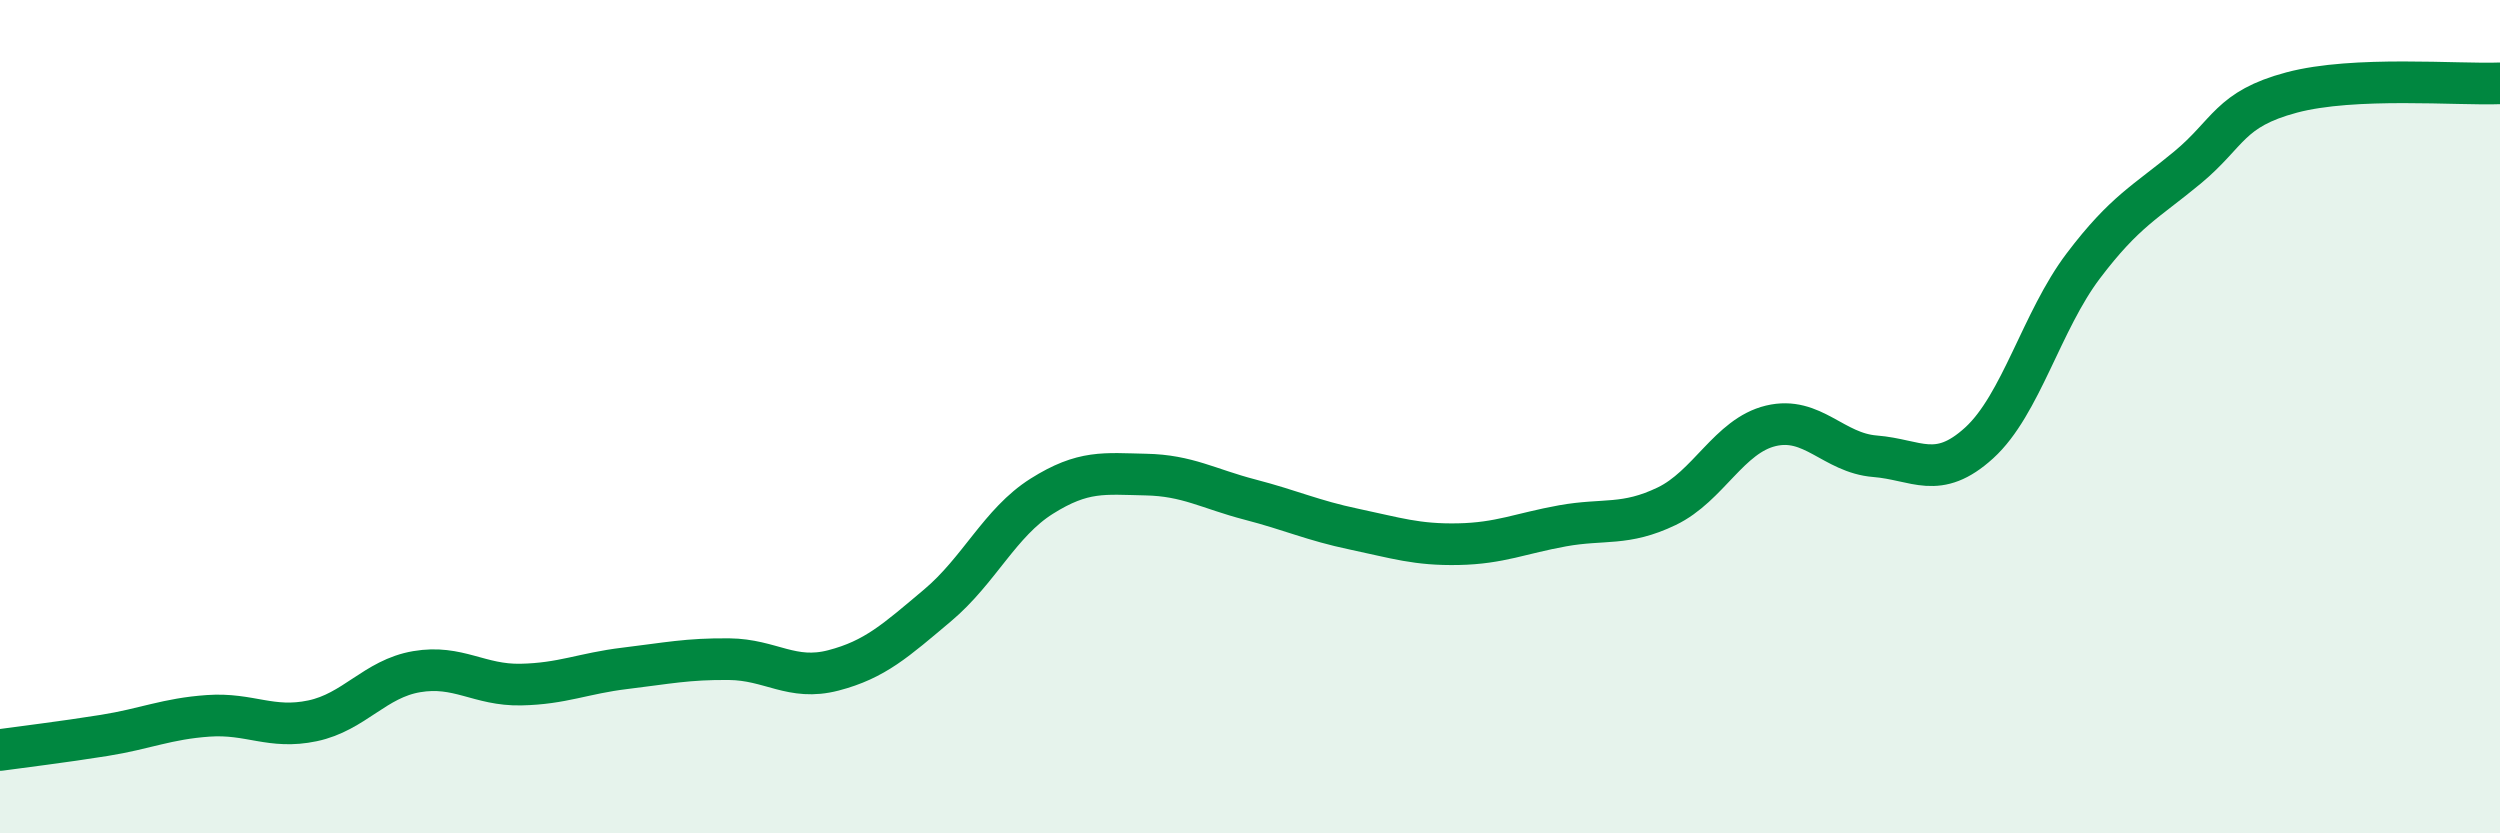
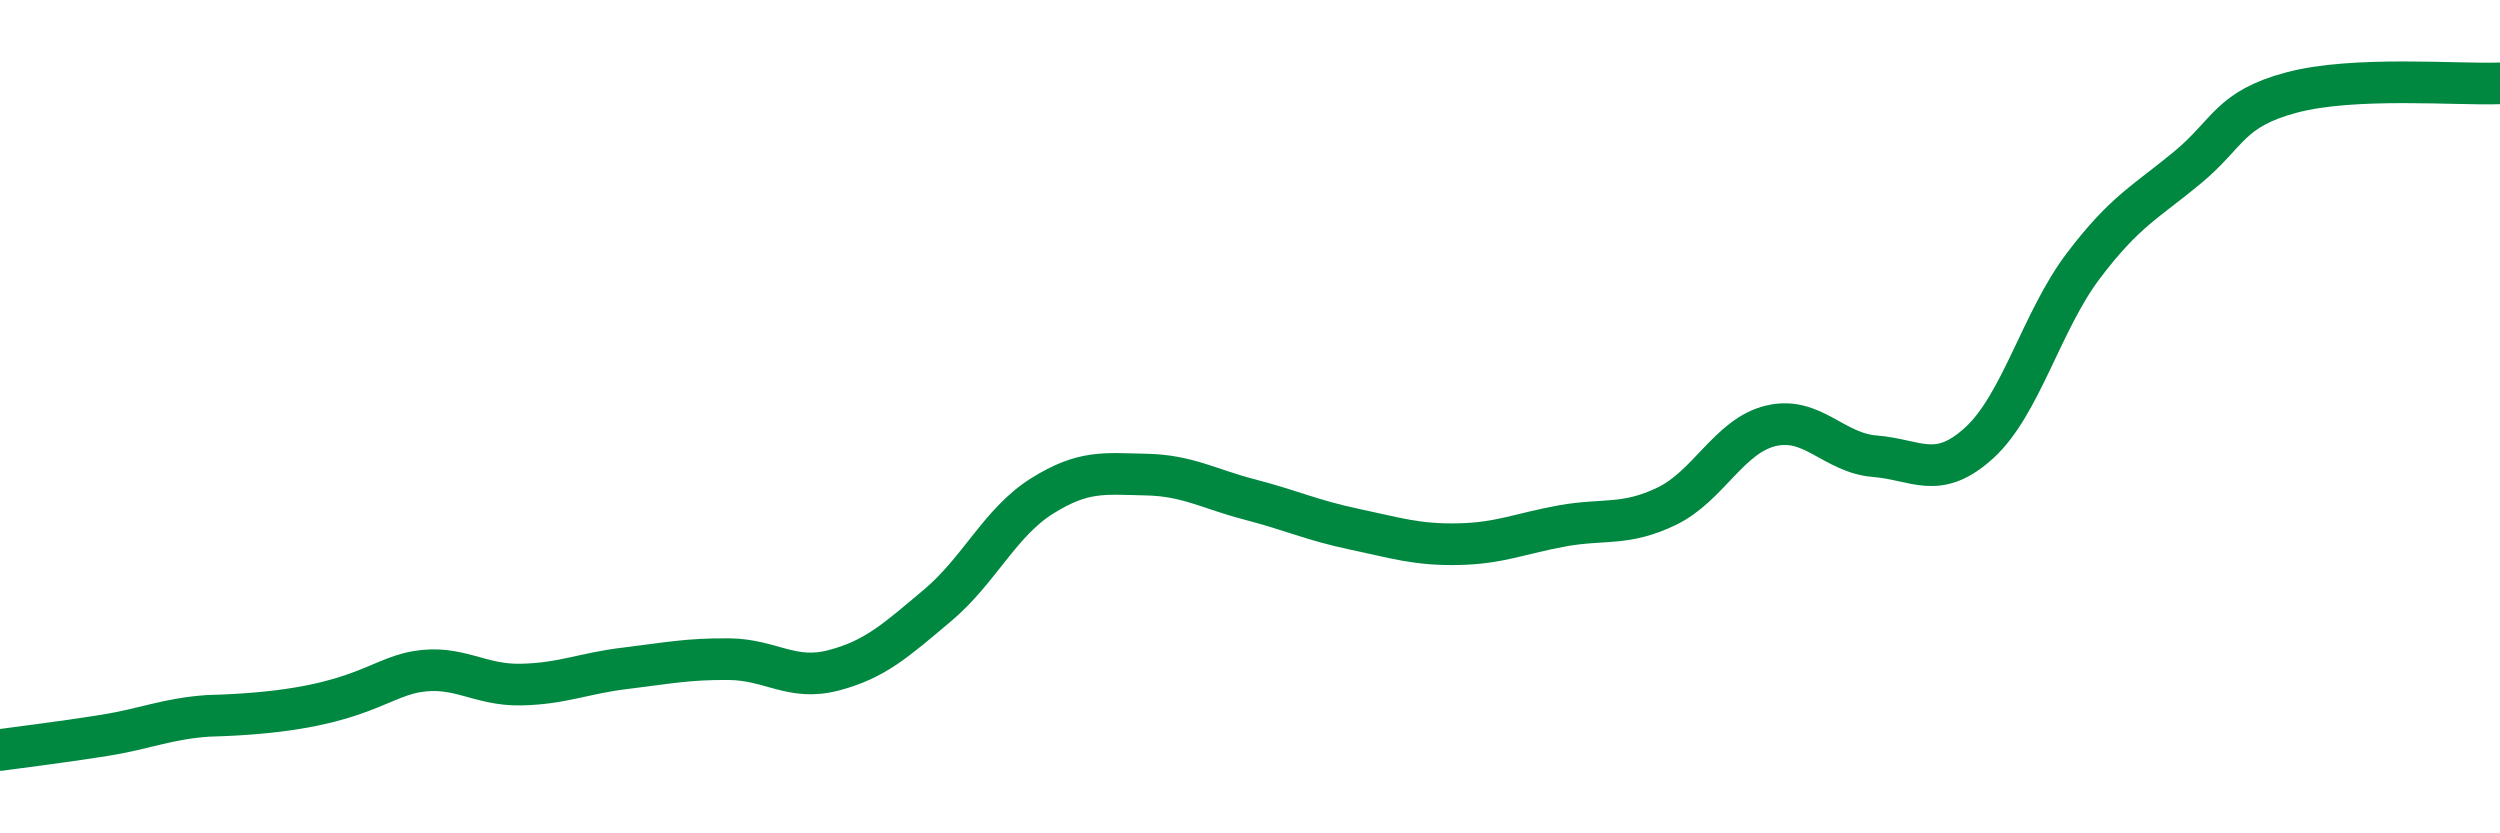
<svg xmlns="http://www.w3.org/2000/svg" width="60" height="20" viewBox="0 0 60 20">
-   <path d="M 0,18 C 0.5,17.93 1.5,17.81 2.5,17.65 C 3.5,17.49 4,17.25 5,17.18 C 6,17.11 6.5,17.51 7.5,17.3 C 8.5,17.09 9,16.29 10,16.12 C 11,15.95 11.5,16.45 12.5,16.43 C 13.5,16.41 14,16.16 15,16.04 C 16,15.92 16.5,15.81 17.5,15.82 C 18.5,15.83 19,16.35 20,16.09 C 21,15.83 21.5,15.37 22.5,14.53 C 23.5,13.69 24,12.54 25,11.91 C 26,11.28 26.5,11.37 27.5,11.39 C 28.5,11.41 29,11.73 30,11.99 C 31,12.25 31.5,12.49 32.5,12.7 C 33.5,12.91 34,13.08 35,13.06 C 36,13.04 36.5,12.8 37.5,12.62 C 38.5,12.44 39,12.63 40,12.15 C 41,11.67 41.5,10.46 42.5,10.22 C 43.5,9.98 44,10.87 45,10.95 C 46,11.03 46.5,11.54 47.5,10.63 C 48.5,9.72 49,7.7 50,6.38 C 51,5.06 51.5,4.85 52.5,4.02 C 53.5,3.19 53.5,2.62 55,2.22 C 56.5,1.82 59,2.04 60,2L60 20L0 20Z" fill="#008740" opacity="0.1" stroke-linecap="round" stroke-linejoin="round" />
-   <path d="M 0,18 C 0.5,17.93 1.5,17.81 2.5,17.65 C 3.5,17.49 4,17.25 5,17.18 C 6,17.11 6.5,17.51 7.5,17.3 C 8.5,17.09 9,16.29 10,16.12 C 11,15.95 11.5,16.45 12.5,16.43 C 13.5,16.41 14,16.16 15,16.04 C 16,15.92 16.5,15.81 17.5,15.82 C 18.5,15.83 19,16.35 20,16.09 C 21,15.83 21.5,15.37 22.5,14.53 C 23.5,13.69 24,12.54 25,11.91 C 26,11.28 26.5,11.37 27.5,11.39 C 28.5,11.41 29,11.73 30,11.99 C 31,12.25 31.5,12.49 32.5,12.7 C 33.5,12.91 34,13.08 35,13.06 C 36,13.04 36.5,12.8 37.5,12.62 C 38.5,12.44 39,12.63 40,12.15 C 41,11.67 41.5,10.46 42.5,10.22 C 43.5,9.98 44,10.87 45,10.95 C 46,11.03 46.5,11.54 47.5,10.63 C 48.5,9.72 49,7.7 50,6.38 C 51,5.06 51.5,4.85 52.5,4.02 C 53.5,3.19 53.5,2.62 55,2.22 C 56.5,1.82 59,2.04 60,2" stroke="#008740" stroke-width="1" fill="none" stroke-linecap="round" stroke-linejoin="round" />
+   <path d="M 0,18 C 0.5,17.93 1.5,17.81 2.5,17.65 C 3.5,17.49 4,17.25 5,17.18 C 8.5,17.09 9,16.29 10,16.12 C 11,15.95 11.5,16.45 12.5,16.43 C 13.5,16.41 14,16.16 15,16.04 C 16,15.92 16.5,15.81 17.5,15.82 C 18.5,15.83 19,16.35 20,16.09 C 21,15.83 21.5,15.37 22.5,14.53 C 23.5,13.69 24,12.54 25,11.91 C 26,11.28 26.5,11.37 27.5,11.39 C 28.5,11.41 29,11.73 30,11.99 C 31,12.25 31.5,12.49 32.5,12.7 C 33.5,12.91 34,13.08 35,13.06 C 36,13.04 36.5,12.8 37.5,12.62 C 38.5,12.44 39,12.63 40,12.15 C 41,11.67 41.5,10.46 42.5,10.22 C 43.5,9.98 44,10.87 45,10.95 C 46,11.03 46.5,11.54 47.5,10.63 C 48.5,9.72 49,7.7 50,6.38 C 51,5.06 51.5,4.85 52.5,4.02 C 53.5,3.19 53.5,2.62 55,2.22 C 56.5,1.82 59,2.04 60,2" stroke="#008740" stroke-width="1" fill="none" stroke-linecap="round" stroke-linejoin="round" />
</svg>